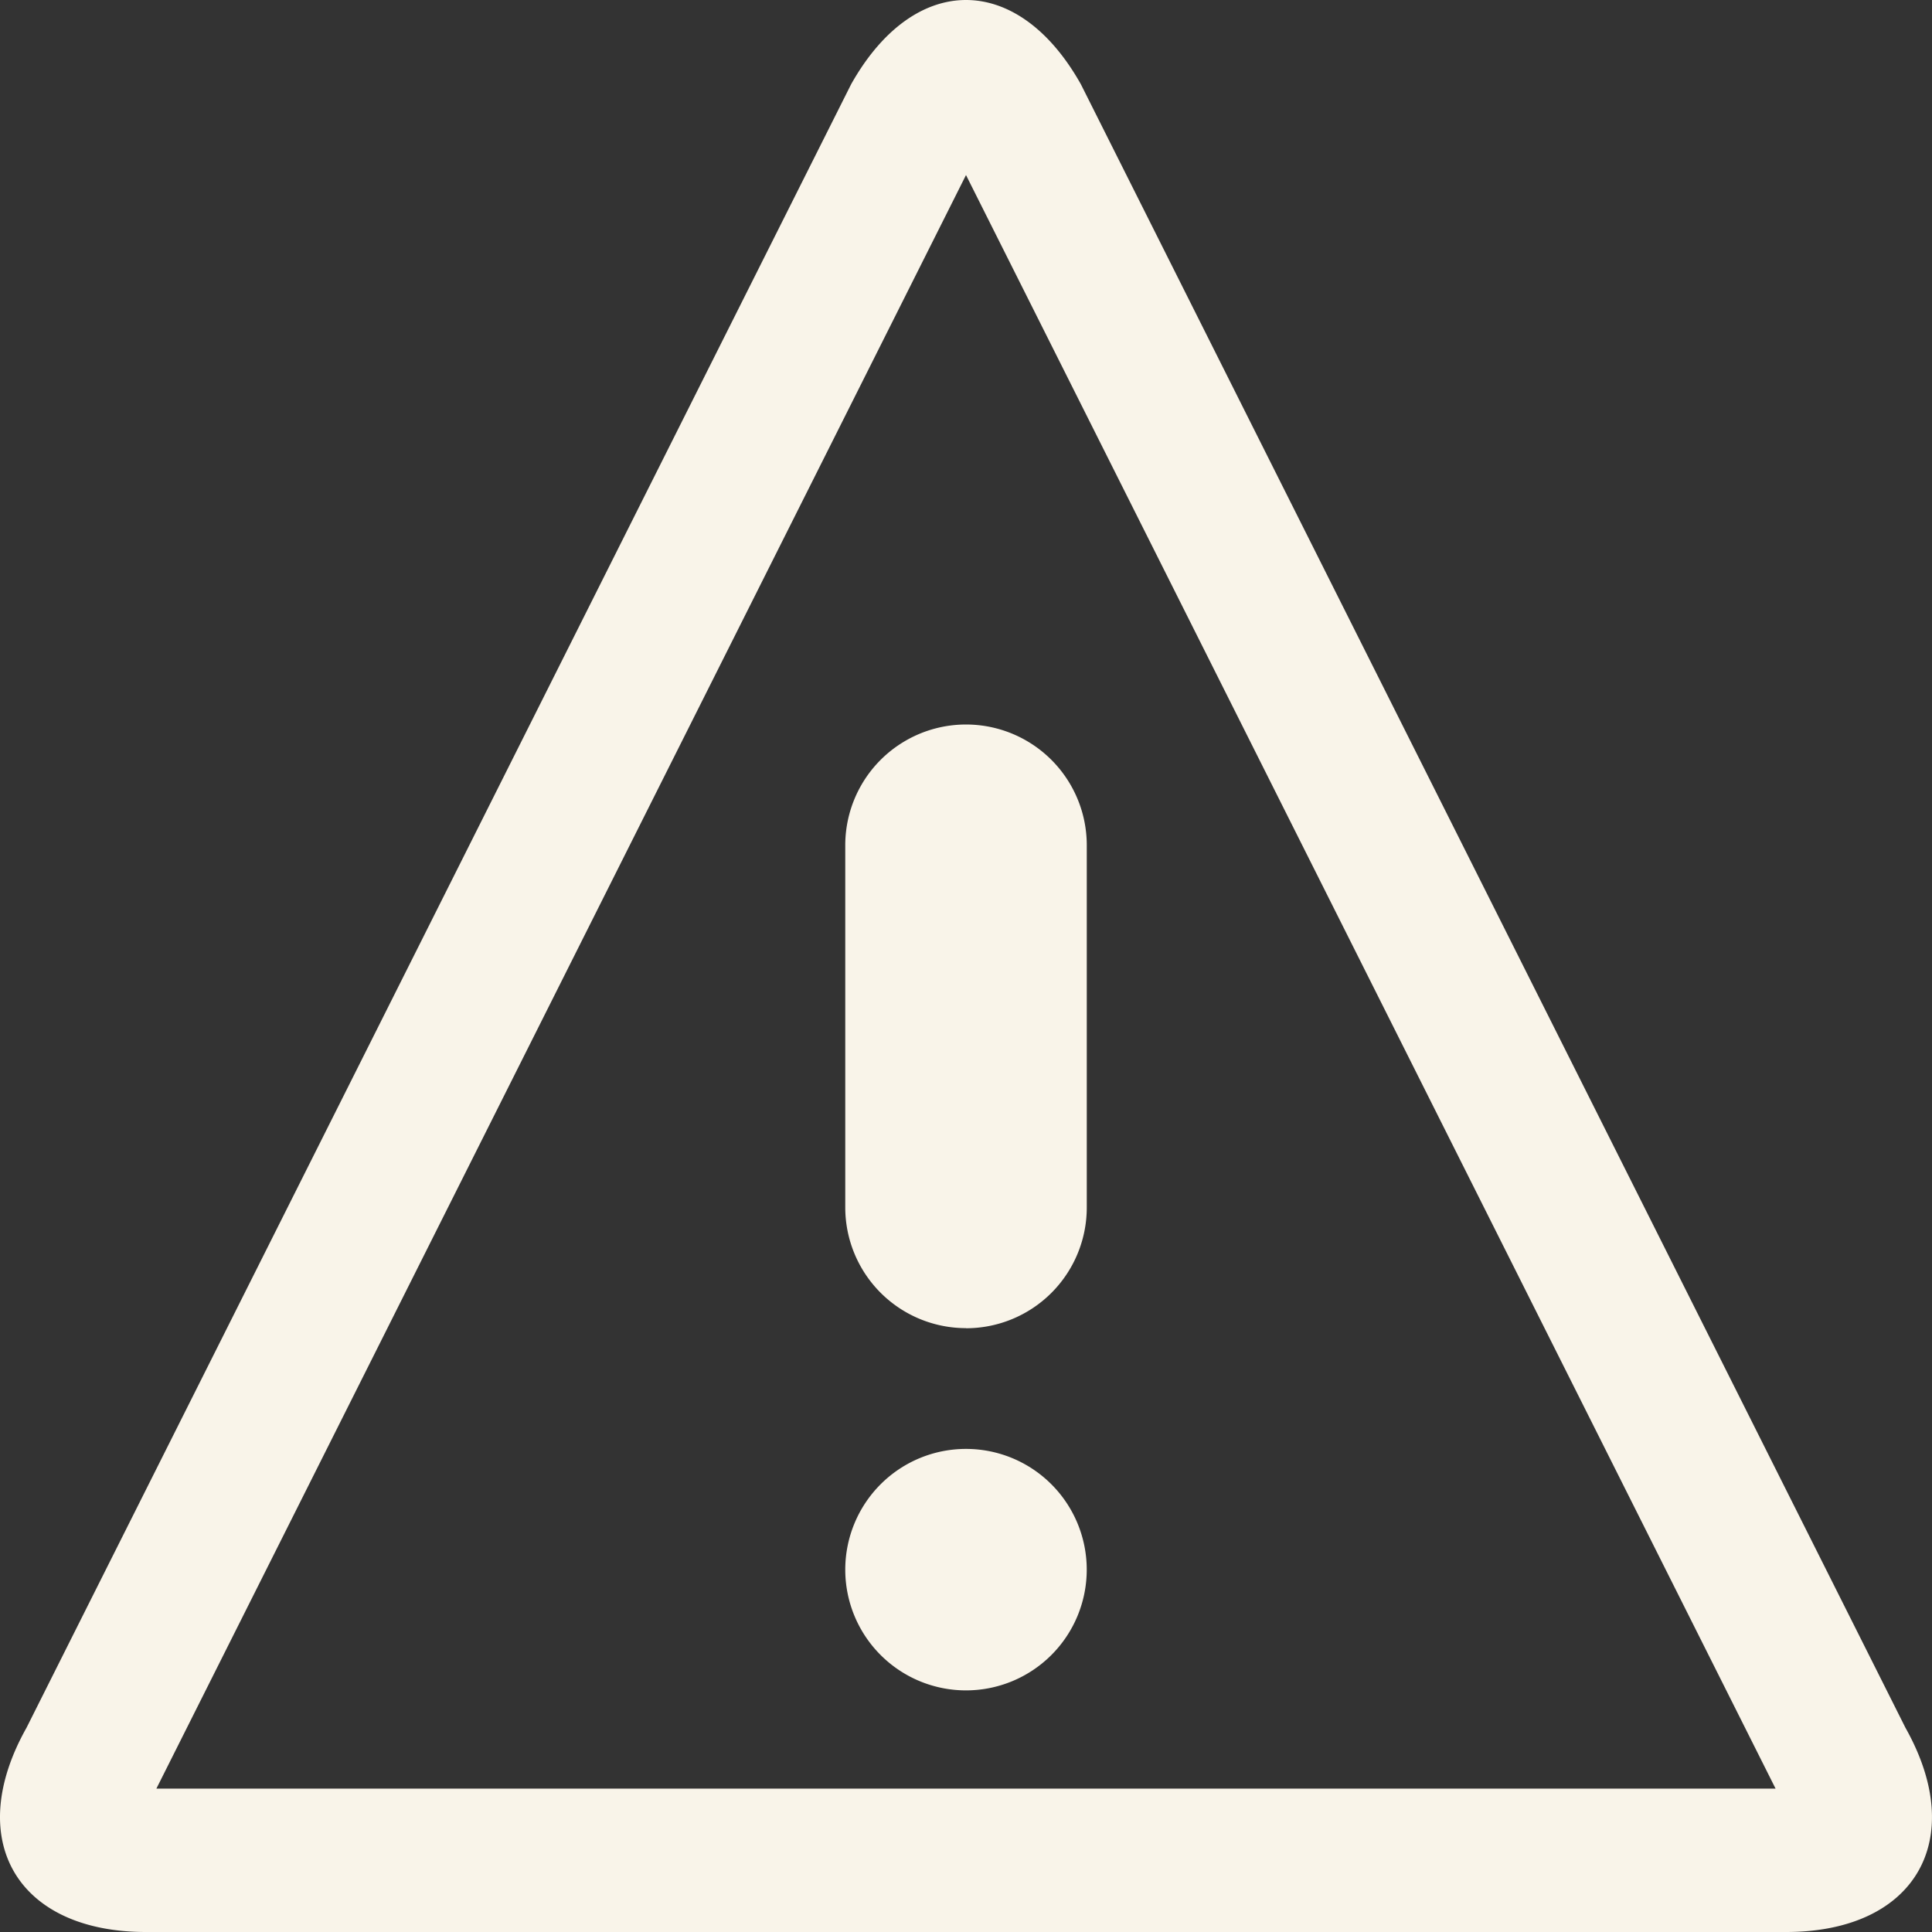
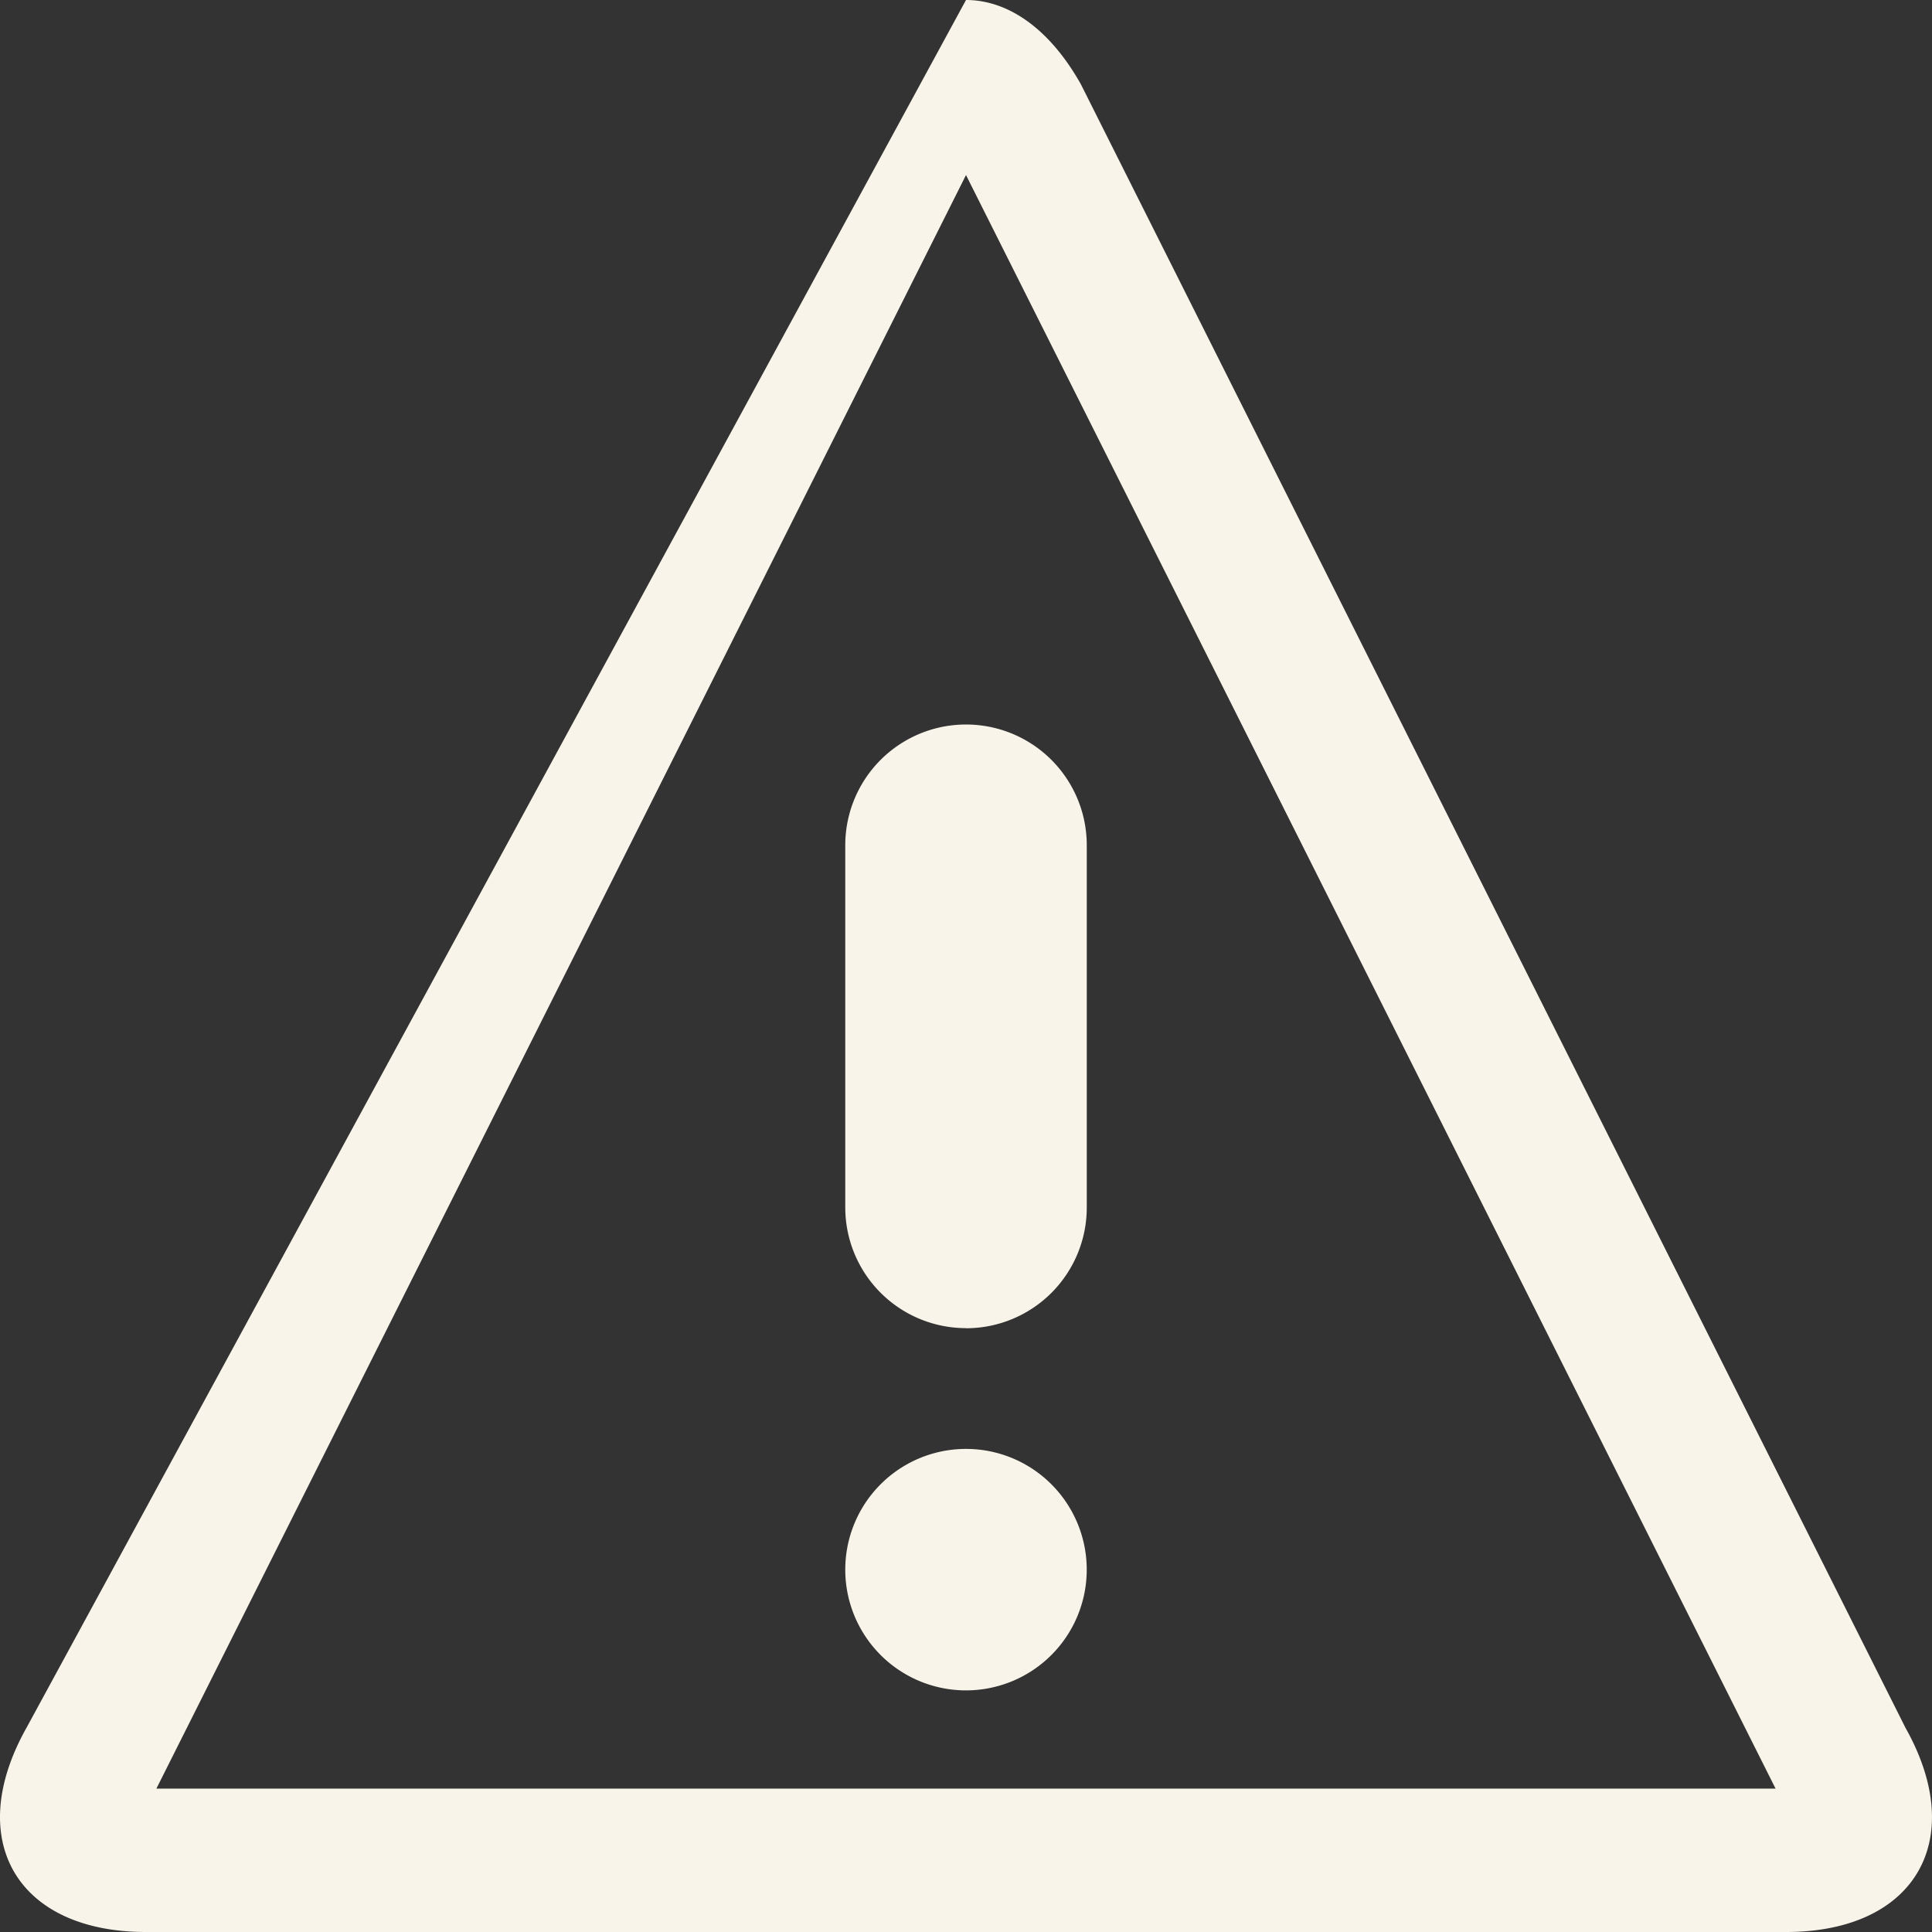
<svg xmlns="http://www.w3.org/2000/svg" width="54.246" height="54.246" viewBox="0 0 54.246 54.246">
  <rect x="0" y="0" width="54.246" height="54.246" fill="#333333" stroke="none" />
-   <path id="Icon_metro-warning" data-name="Icon metro-warning" d="M29.694,6.843,52.425,52.148H6.962L29.694,6.843Zm0-4.915c-1.169,0-2.338.788-3.225,2.365L3.315,50.44c-1.774,3.154-.265,5.734,3.354,5.734H52.719c3.618,0,5.128-2.58,3.353-5.734h0L32.919,4.293C32.032,2.716,30.863,1.928,29.694,1.928ZM33.084,46a3.39,3.39,0,1,1-3.39-3.39A3.39,3.39,0,0,1,33.084,46Zm-3.39-6.781a3.39,3.39,0,0,1-3.39-3.39V25.661a3.39,3.39,0,0,1,6.781,0V35.832A3.39,3.39,0,0,1,29.694,39.222Z" transform="translate(-2.571 -1.928)" fill="#f9f4e9" />
+   <path id="Icon_metro-warning" data-name="Icon metro-warning" d="M29.694,6.843,52.425,52.148H6.962L29.694,6.843Zm0-4.915L3.315,50.44c-1.774,3.154-.265,5.734,3.354,5.734H52.719c3.618,0,5.128-2.58,3.353-5.734h0L32.919,4.293C32.032,2.716,30.863,1.928,29.694,1.928ZM33.084,46a3.39,3.39,0,1,1-3.39-3.39A3.39,3.39,0,0,1,33.084,46Zm-3.39-6.781a3.39,3.39,0,0,1-3.39-3.39V25.661a3.39,3.39,0,0,1,6.781,0V35.832A3.39,3.39,0,0,1,29.694,39.222Z" transform="translate(-2.571 -1.928)" fill="#f9f4e9" />
</svg>